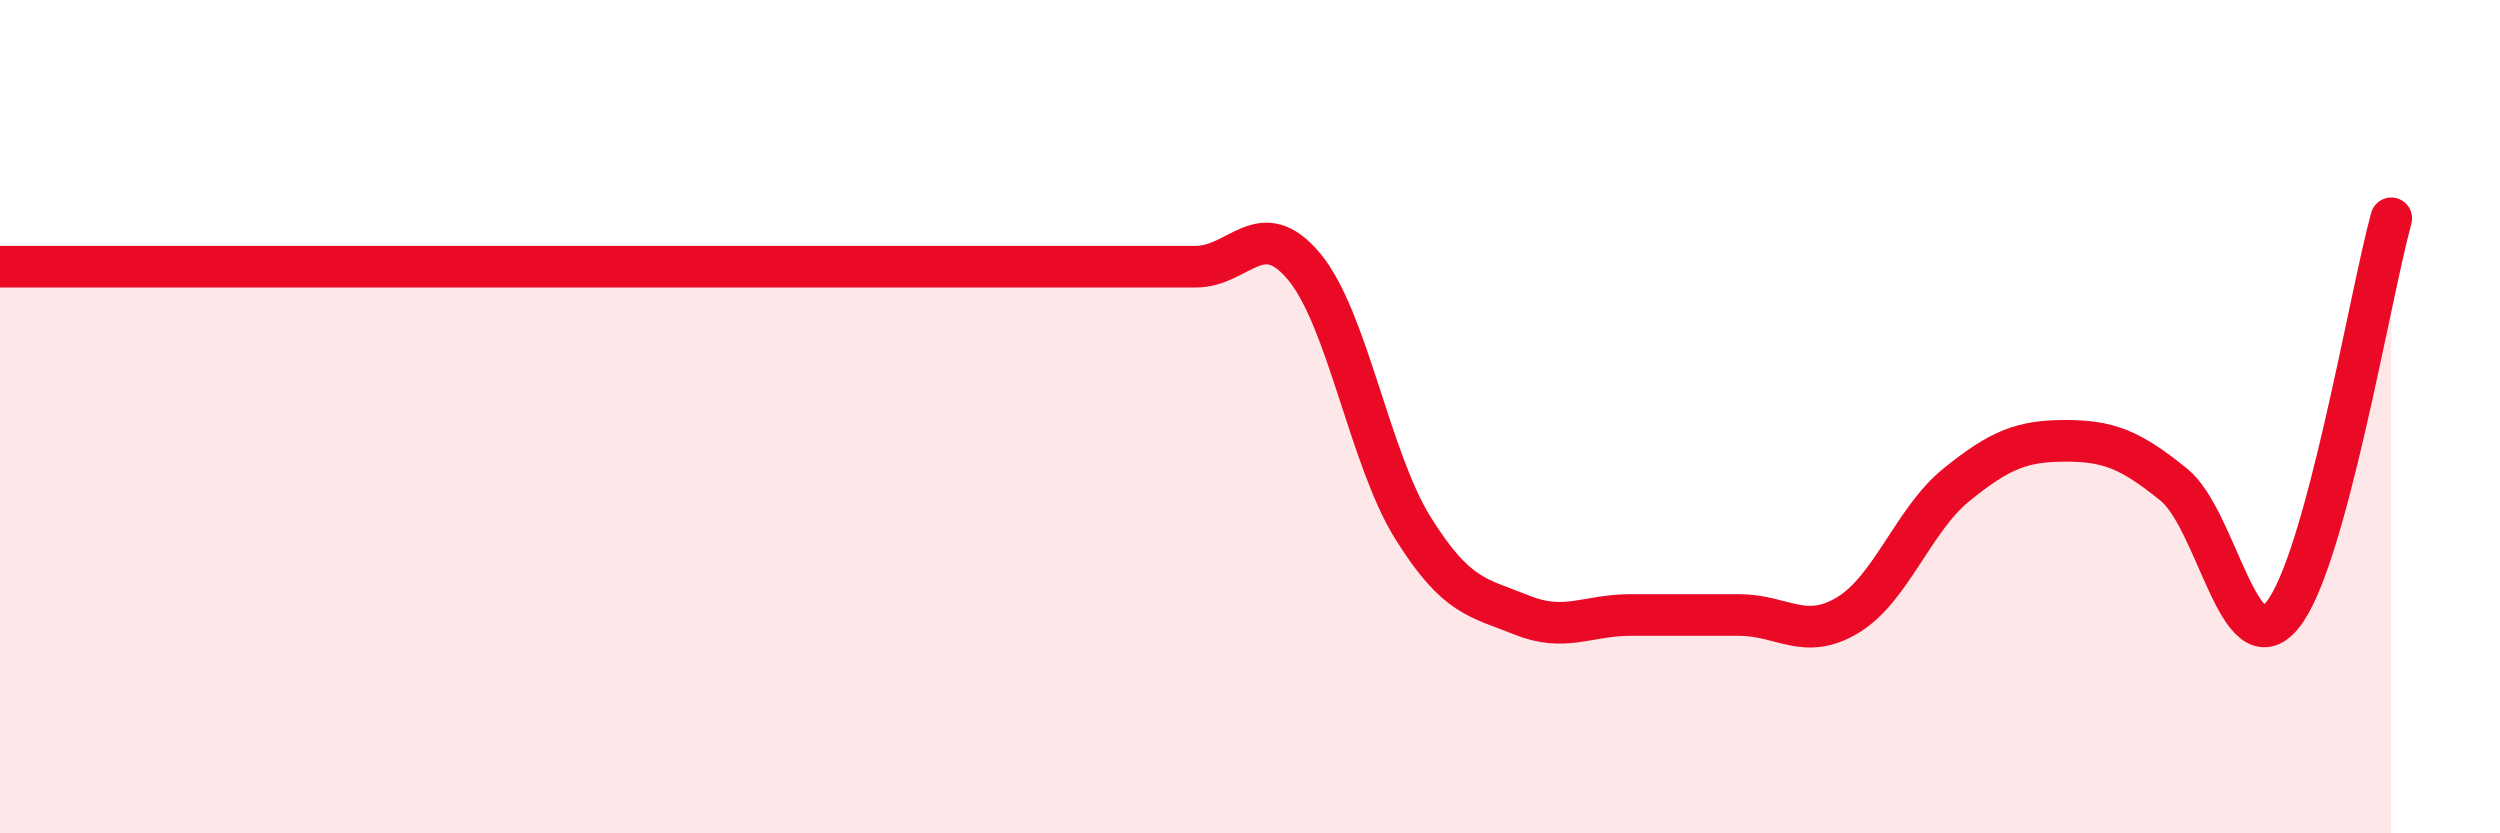
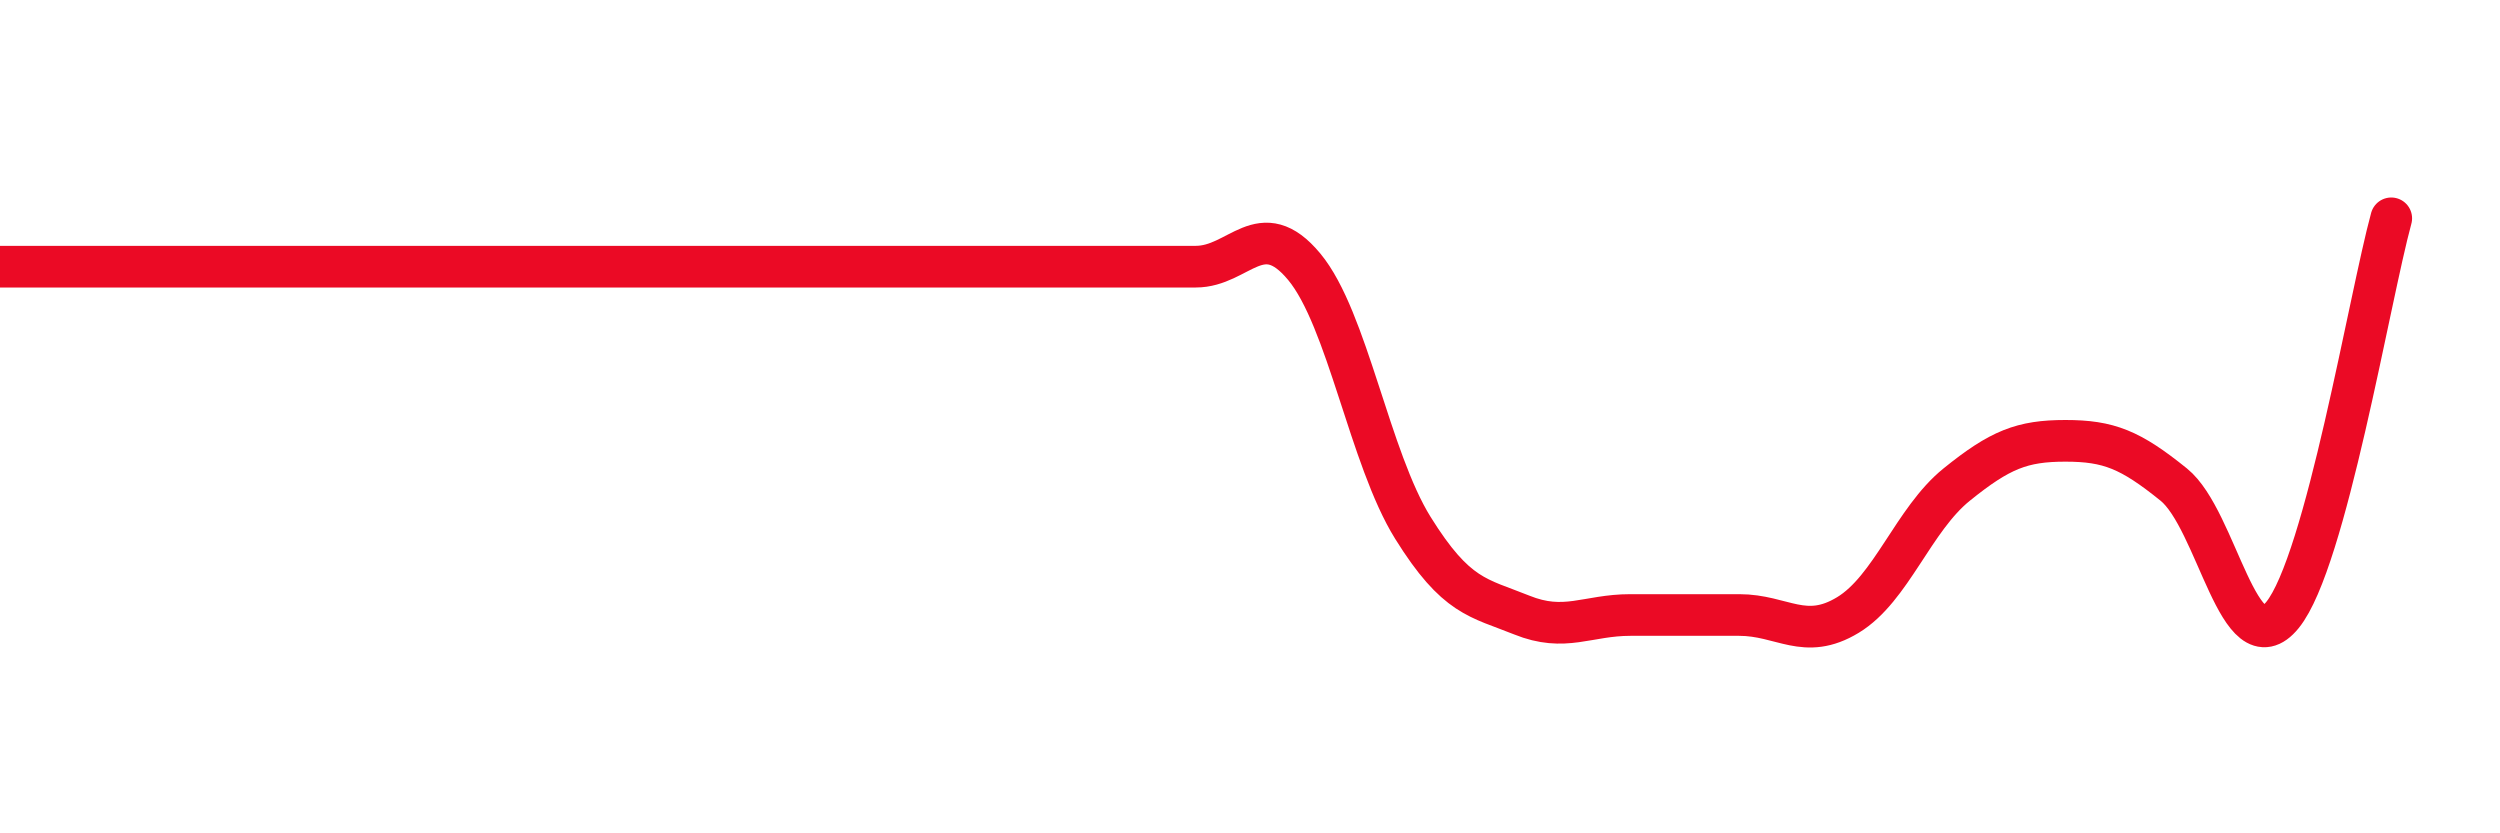
<svg xmlns="http://www.w3.org/2000/svg" width="60" height="20" viewBox="0 0 60 20">
-   <path d="M 0,6.4 C 0.52,6.4 1.57,6.4 2.61,6.4 C 3.65,6.4 4.18,6.4 5.22,6.4 C 6.26,6.4 6.79,6.4 7.83,6.4 C 8.87,6.4 9.39,6.4 10.43,6.4 C 11.47,6.4 12,6.4 13.04,6.4 C 14.08,6.4 14.61,6.4 15.65,6.4 C 16.69,6.4 17.22,6.4 18.26,6.4 C 19.3,6.4 19.83,6.4 20.87,6.4 C 21.91,6.4 22.44,6.4 23.48,6.4 C 24.52,6.4 25.05,6.4 26.09,6.4 C 27.13,6.4 27.66,6.4 28.7,6.4 C 29.74,6.4 30.26,5.15 31.3,6.4 C 32.34,7.65 32.87,11 33.91,12.67 C 34.95,14.34 35.48,14.34 36.52,14.76 C 37.56,15.18 38.09,14.76 39.13,14.76 C 40.17,14.76 40.7,14.76 41.74,14.76 C 42.78,14.76 43.31,15.39 44.35,14.76 C 45.39,14.13 45.92,12.47 46.96,11.63 C 48,10.79 48.53,10.58 49.57,10.58 C 50.61,10.58 51.13,10.79 52.17,11.63 C 53.21,12.47 53.74,16.04 54.78,14.76 C 55.82,13.48 56.87,7.14 57.39,5.24L57.39 20L0 20Z" fill="#EB0A25" opacity="0.1" stroke-linecap="round" stroke-linejoin="round" />
  <path d="M 0,6.4 C 0.52,6.4 1.57,6.4 2.61,6.4 C 3.65,6.4 4.18,6.4 5.22,6.4 C 6.26,6.4 6.79,6.4 7.83,6.4 C 8.87,6.4 9.39,6.4 10.43,6.4 C 11.47,6.4 12,6.4 13.04,6.4 C 14.08,6.4 14.61,6.4 15.65,6.4 C 16.69,6.4 17.22,6.4 18.26,6.4 C 19.3,6.4 19.83,6.4 20.87,6.4 C 21.91,6.4 22.44,6.4 23.48,6.4 C 24.52,6.4 25.05,6.4 26.09,6.4 C 27.13,6.4 27.66,6.4 28.7,6.4 C 29.74,6.4 30.26,5.15 31.3,6.4 C 32.34,7.65 32.87,11 33.91,12.67 C 34.95,14.34 35.48,14.34 36.52,14.76 C 37.56,15.18 38.09,14.76 39.13,14.76 C 40.17,14.76 40.7,14.76 41.74,14.76 C 42.78,14.76 43.31,15.39 44.35,14.76 C 45.39,14.13 45.92,12.47 46.96,11.63 C 48,10.79 48.53,10.58 49.57,10.58 C 50.61,10.58 51.13,10.79 52.17,11.63 C 53.21,12.47 53.74,16.04 54.78,14.76 C 55.82,13.48 56.87,7.14 57.39,5.24" stroke="#EB0A25" stroke-width="1" fill="none" stroke-linecap="round" stroke-linejoin="round" />
</svg>